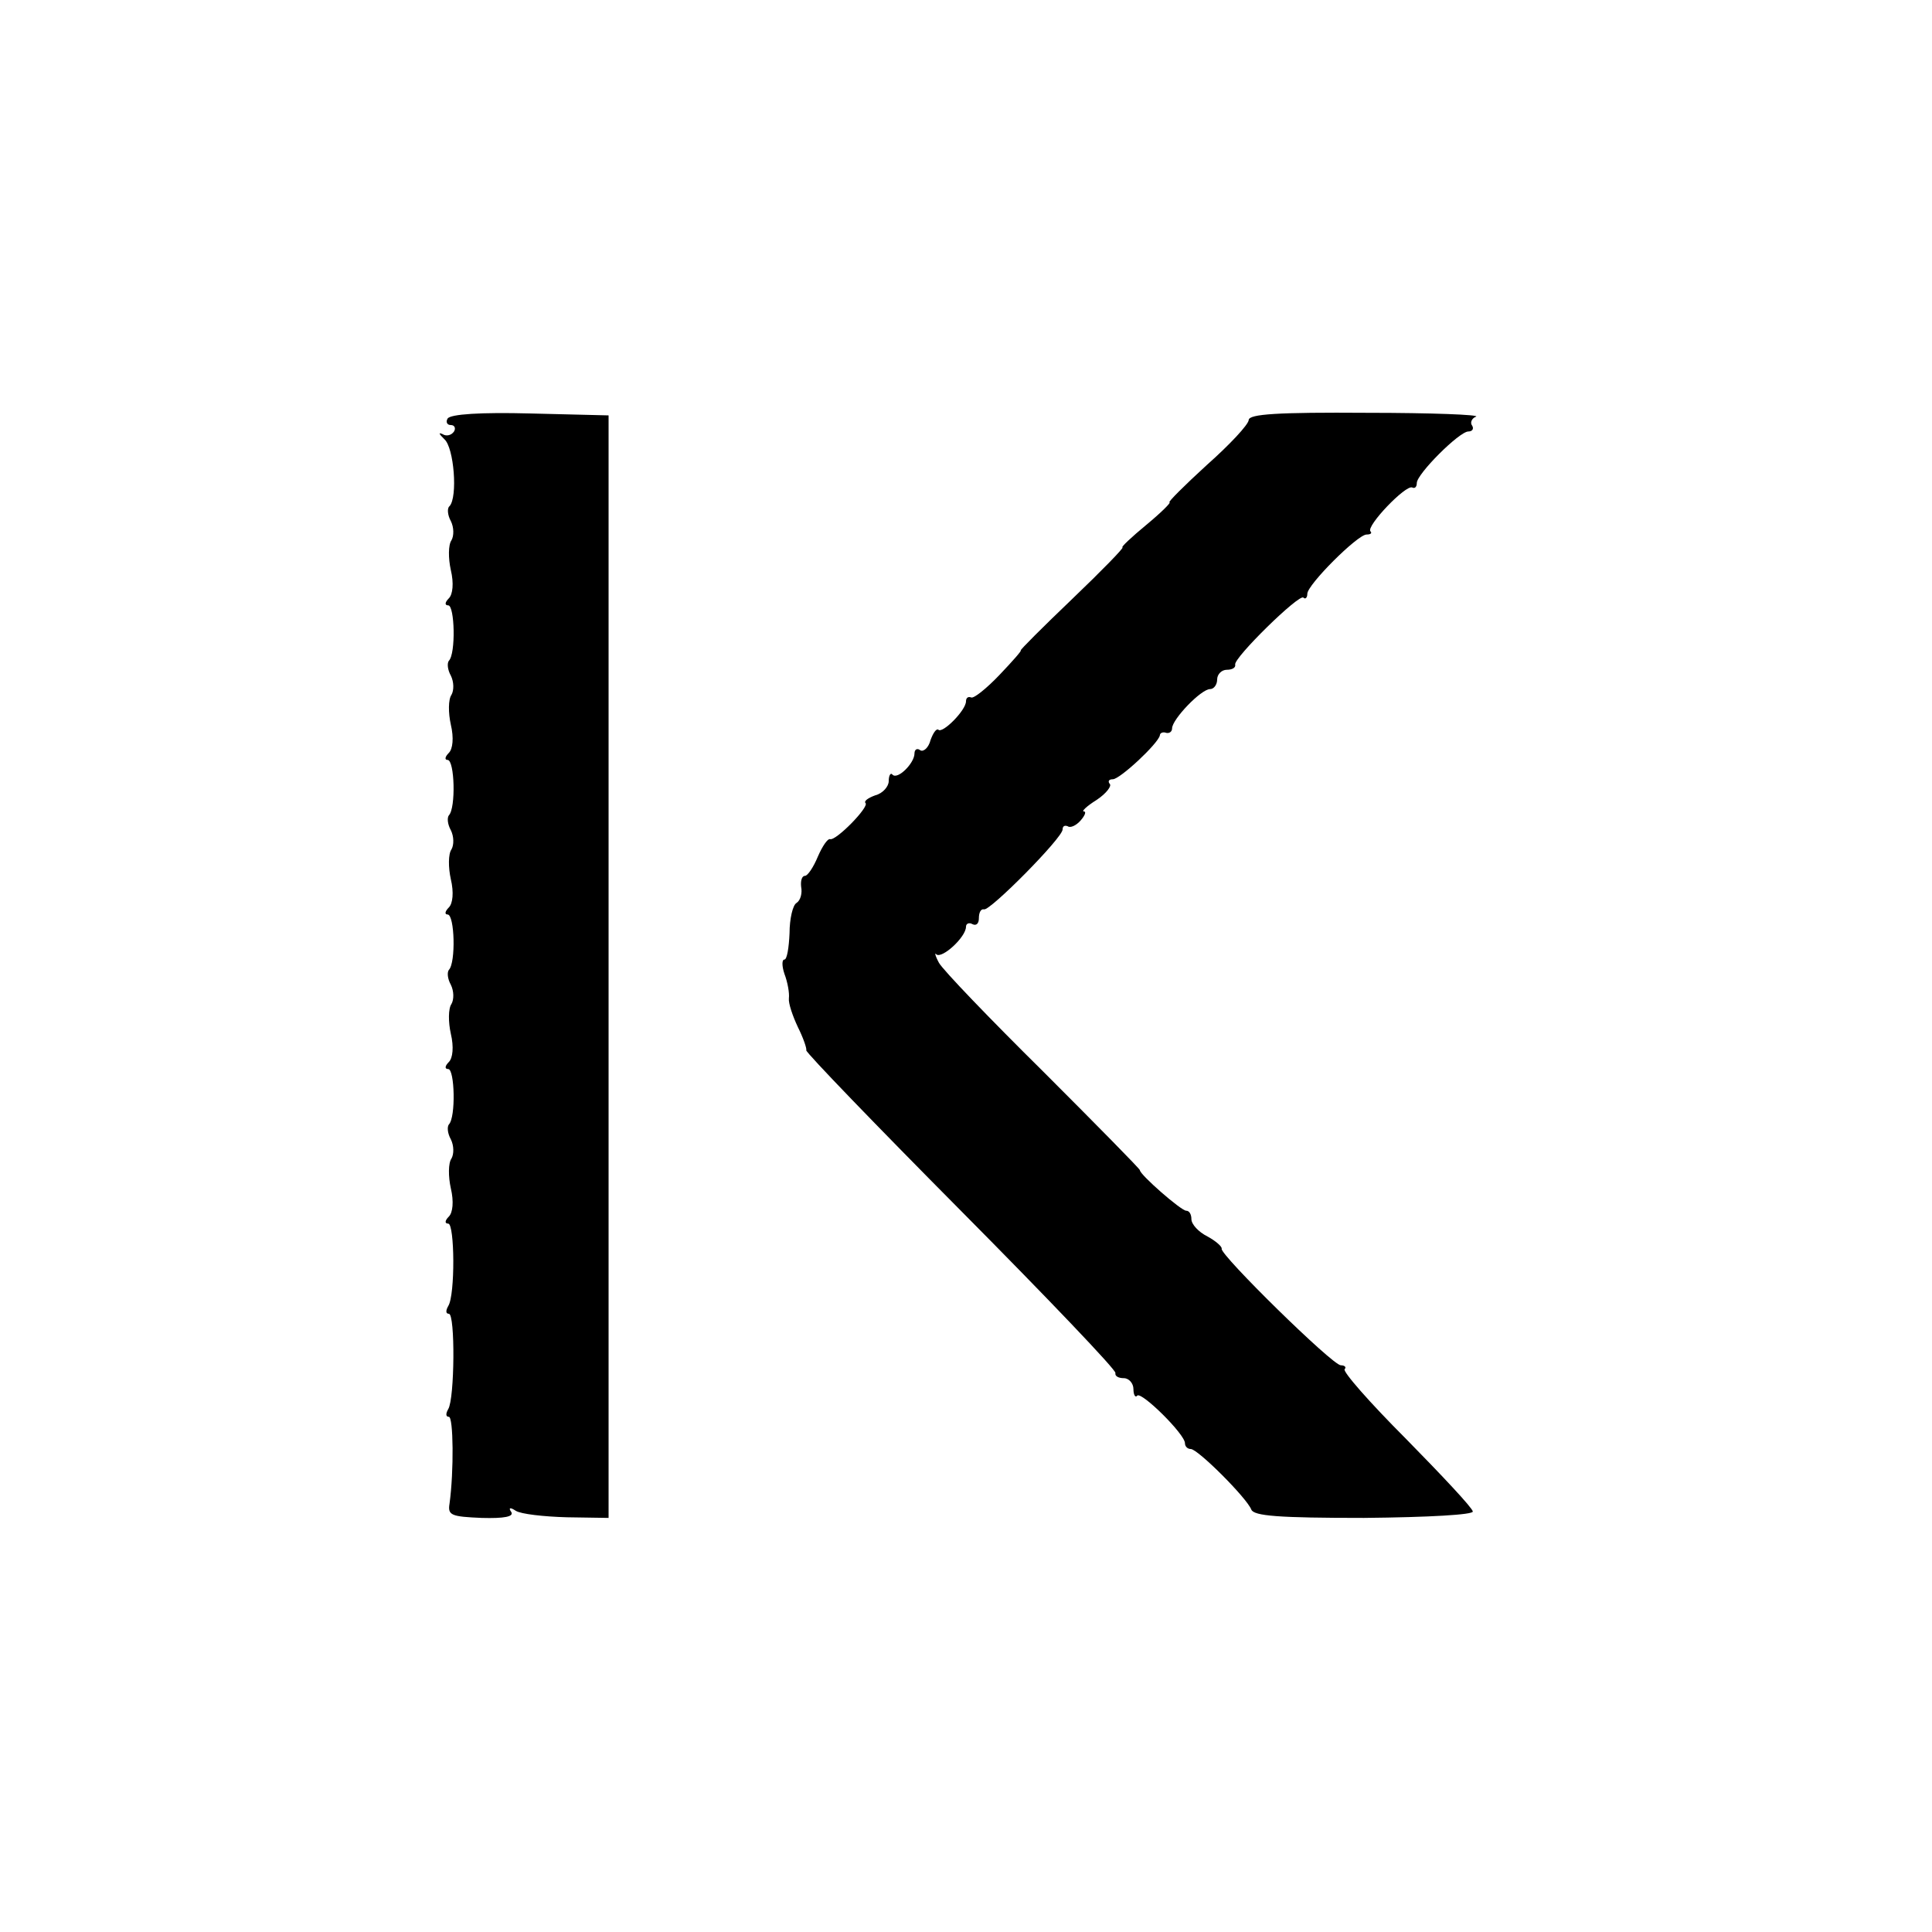
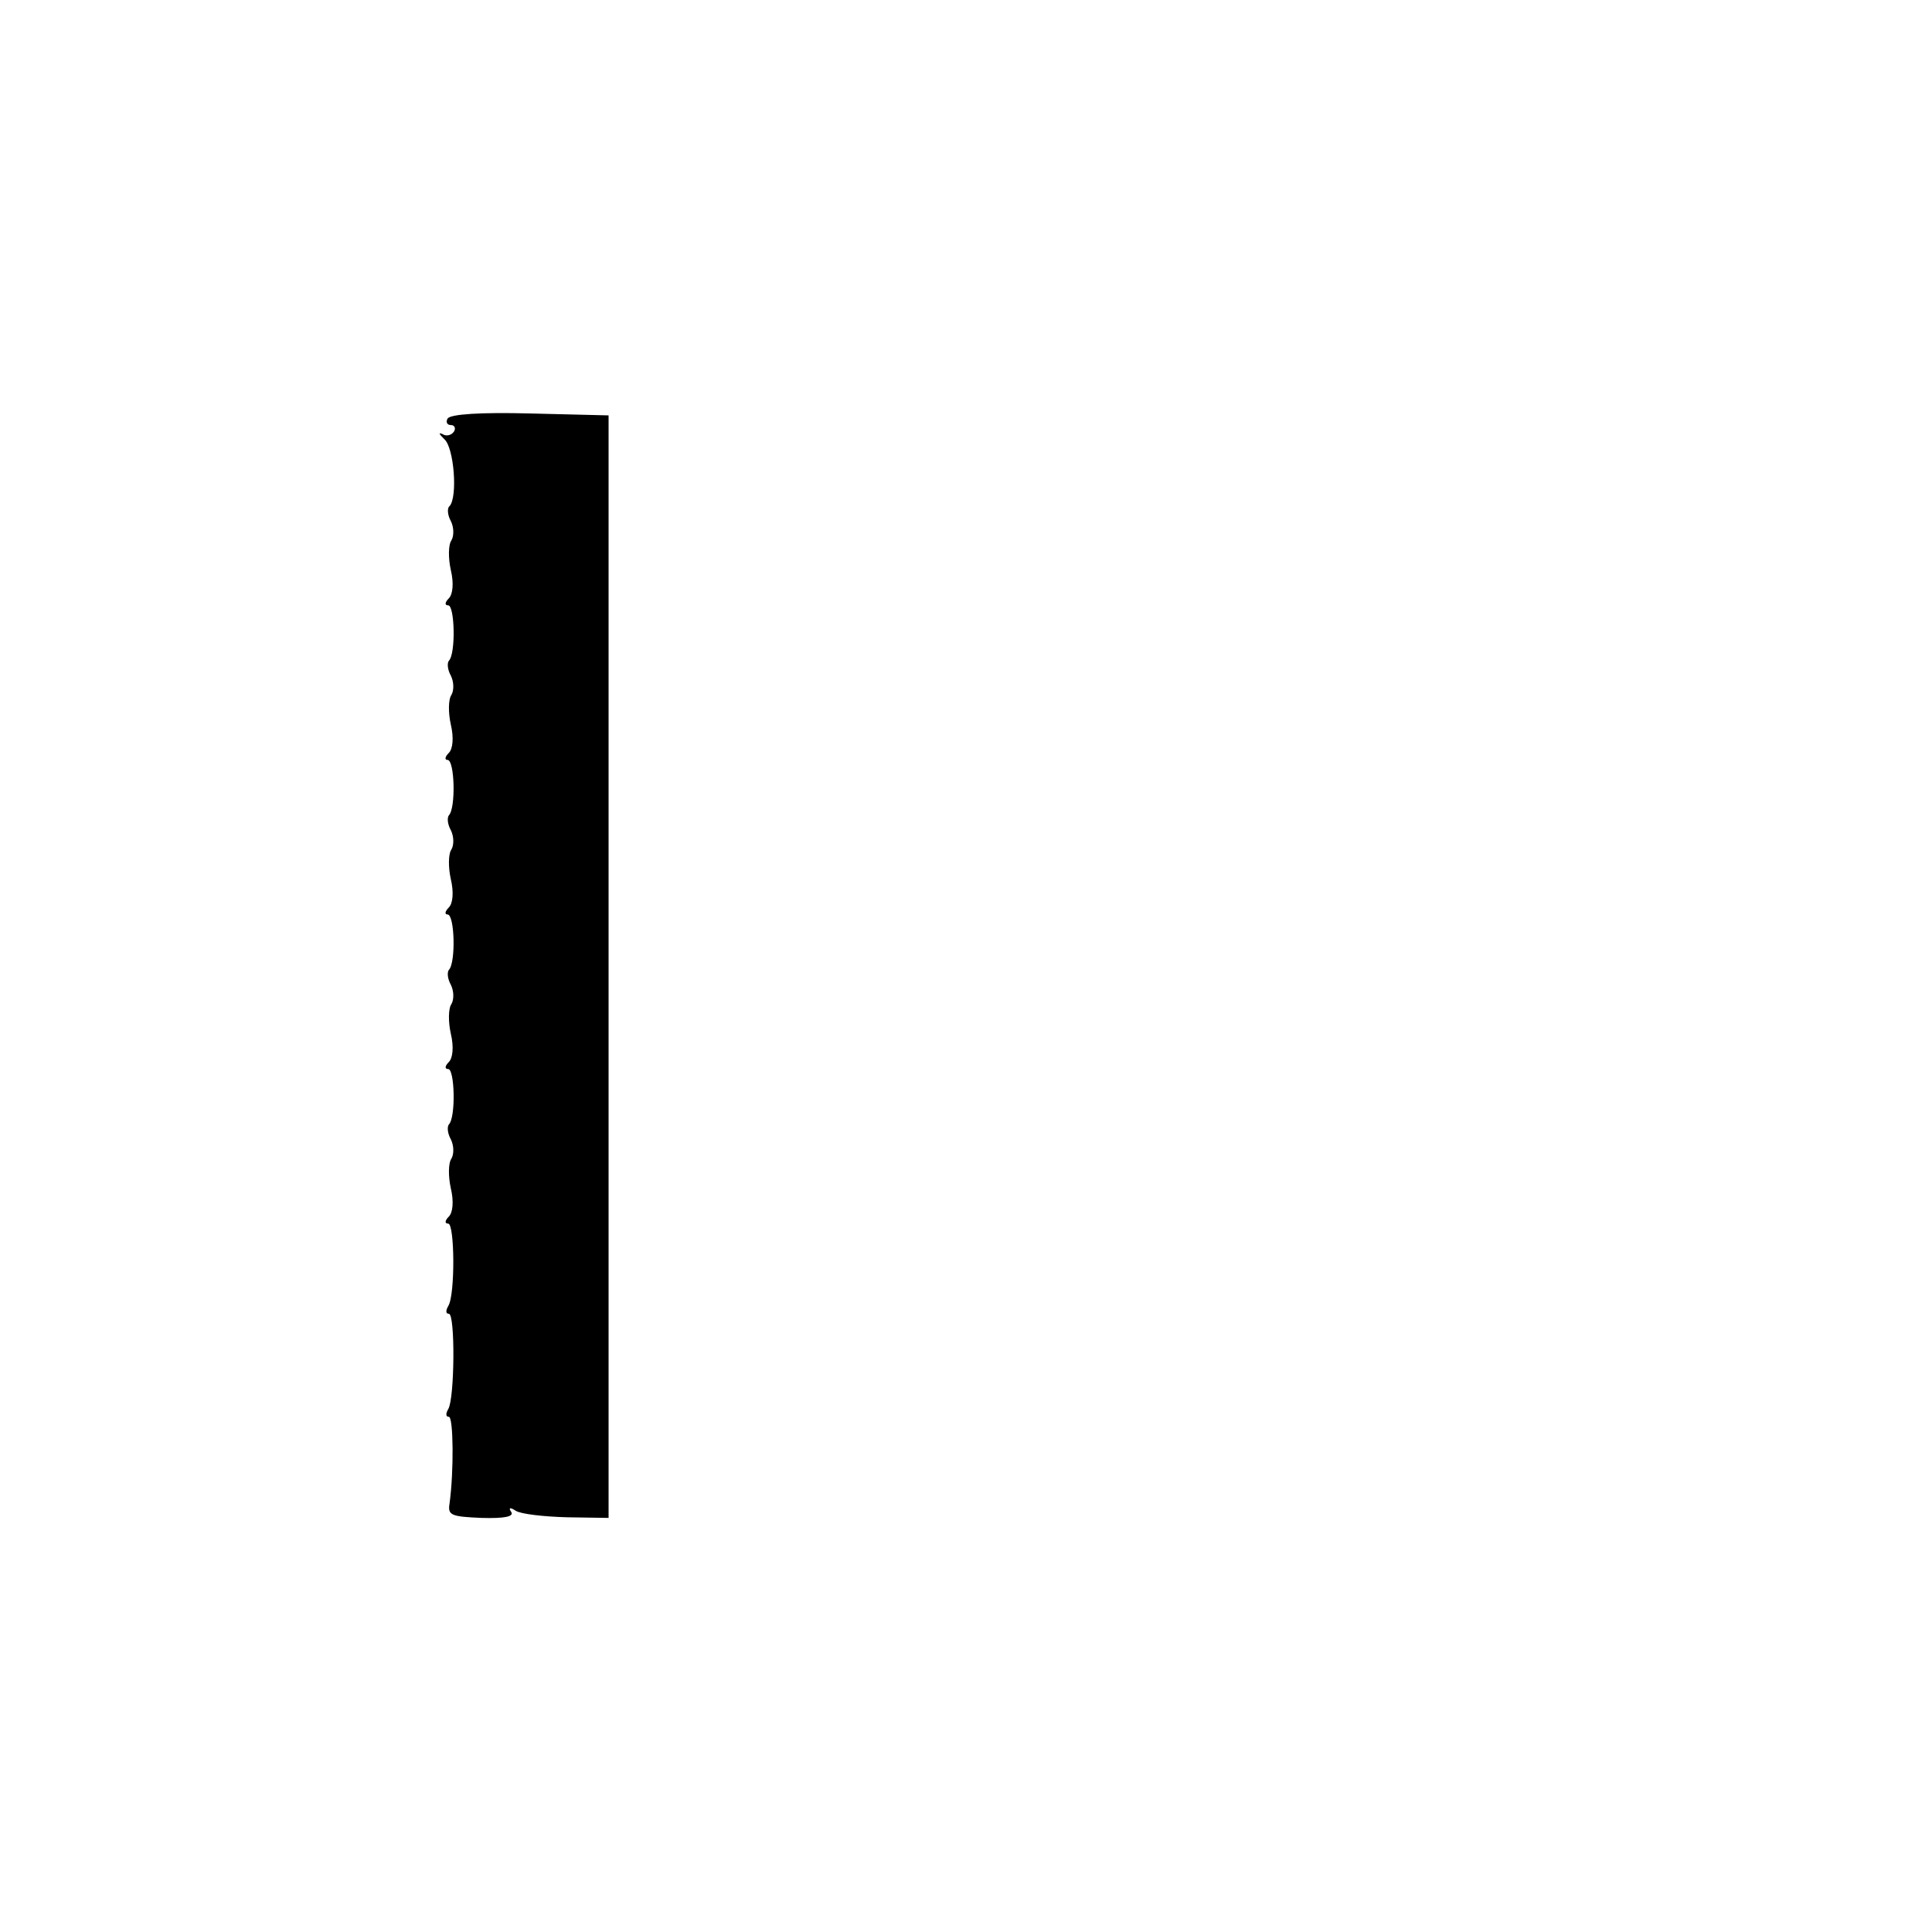
<svg xmlns="http://www.w3.org/2000/svg" version="1.0" width="300pt" height="300pt" viewBox="0 0 300 300" preserveAspectRatio="xMidYMid meet">
  <g transform="translate(0,300) scale(0.1,-0.1)" fill="#000000" stroke="none">
    <path d="M695 2350 c-3 -5 -1 -10 5 -10 6 0 8 -5 5 -10 -4 -6 -12 -8 -18 -4 -7 3 -5 0 3 -8 15 -13 21 -90 8 -104 -4 -3 -3 -14 2 -23 5 -10 5 -23 1 -30 -5 -7 -5 -28 -1 -46 5 -21 3 -38 -3 -44 -6 -6 -7 -11 -1 -11 10 0 12 -75 1 -86 -3 -4 -2 -14 3 -23 5 -10 5 -23 1 -30 -5 -7 -5 -28 -1 -46 5 -21 3 -38 -3 -44 -6 -6 -7 -11 -2 -11 11 0 13 -75 2 -86 -3 -4 -2 -14 3 -23 5 -10 5 -23 1 -30 -5 -7 -5 -28 -1 -46 5 -21 3 -38 -3 -44 -6 -6 -7 -11 -2 -11 11 0 13 -75 2 -86 -3 -4 -2 -14 3 -23 5 -10 5 -23 1 -30 -5 -7 -5 -28 -1 -46 5 -21 3 -38 -3 -44 -6 -6 -7 -11 -1 -11 10 0 12 -75 1 -86 -3 -4 -2 -14 3 -23 5 -10 5 -23 1 -30 -5 -7 -5 -28 -1 -46 5 -21 3 -38 -3 -44 -6 -6 -7 -11 -1 -11 10 0 11 -111 0 -128 -4 -7 -4 -12 1 -12 10 0 9 -132 -1 -148 -4 -7 -4 -12 1 -12 7 0 8 -84 1 -135 -3 -18 3 -20 50 -22 35 -1 50 2 46 9 -5 7 -2 8 7 2 8 -5 43 -9 79 -10 l65 -1 0 856 0 856 -122 3 c-76 2 -124 -1 -128 -8z" />
-     <path d="M1939 2348 c0 -7 -30 -39 -65 -70 -35 -32 -61 -58 -58 -58 3 0 -13 -16 -36 -35 -23 -19 -40 -35 -37 -35 3 0 -32 -36 -78 -80 -46 -44 -82 -80 -80 -80 2 0 -13 -17 -33 -38 -20 -21 -40 -37 -44 -35 -5 2 -8 -1 -8 -6 0 -14 -37 -51 -43 -44 -3 2 -8 -5 -12 -16 -3 -12 -11 -19 -16 -16 -5 4 -9 1 -9 -5 0 -15 -26 -41 -34 -33 -3 4 -6 -1 -6 -10 0 -8 -9 -19 -21 -22 -11 -4 -18 -9 -15 -12 6 -6 -46 -59 -55 -56 -4 1 -12 -11 -19 -27 -7 -17 -16 -30 -20 -30 -5 0 -7 -8 -6 -17 2 -10 -1 -21 -7 -25 -6 -3 -11 -25 -11 -47 -1 -23 -4 -41 -8 -41 -4 0 -4 -10 0 -22 5 -13 8 -30 7 -38 -1 -8 6 -28 14 -45 8 -16 14 -33 13 -36 0 -4 108 -116 241 -250 133 -134 241 -247 239 -251 -1 -5 5 -8 13 -8 8 0 15 -8 15 -17 0 -9 3 -14 6 -10 7 6 74 -60 74 -74 0 -5 4 -9 9 -9 11 0 87 -76 94 -94 4 -10 42 -13 175 -13 102 1 170 5 169 10 -1 6 -48 56 -104 113 -56 56 -99 105 -95 108 3 3 0 6 -6 6 -13 0 -188 172 -185 181 1 3 -9 12 -22 19 -14 7 -25 19 -25 27 0 7 -3 13 -8 13 -8 0 -72 56 -72 63 0 2 -68 71 -150 153 -83 82 -156 158 -162 169 -6 11 -7 17 -4 13 9 -7 46 27 46 43 0 5 5 7 10 4 6 -3 10 1 10 9 0 9 3 15 8 14 9 -3 122 111 122 124 0 5 3 7 8 5 4 -3 13 1 20 9 7 8 9 14 5 14 -4 0 4 8 20 18 15 10 24 22 20 25 -3 4 -1 7 5 7 11 0 70 55 73 68 0 4 5 6 10 4 5 -1 9 2 9 7 0 14 45 61 59 61 6 0 11 7 11 15 0 8 7 15 15 15 8 0 14 3 13 8 -3 10 100 111 106 104 3 -3 6 0 6 6 0 14 78 92 92 92 6 0 9 2 6 5 -7 8 55 73 65 68 4 -2 7 1 7 7 0 14 66 80 80 80 6 0 9 4 6 9 -4 5 0 12 6 14 7 3 -69 6 -169 6 -140 1 -183 -2 -184 -11z" />
  </g>
</svg>